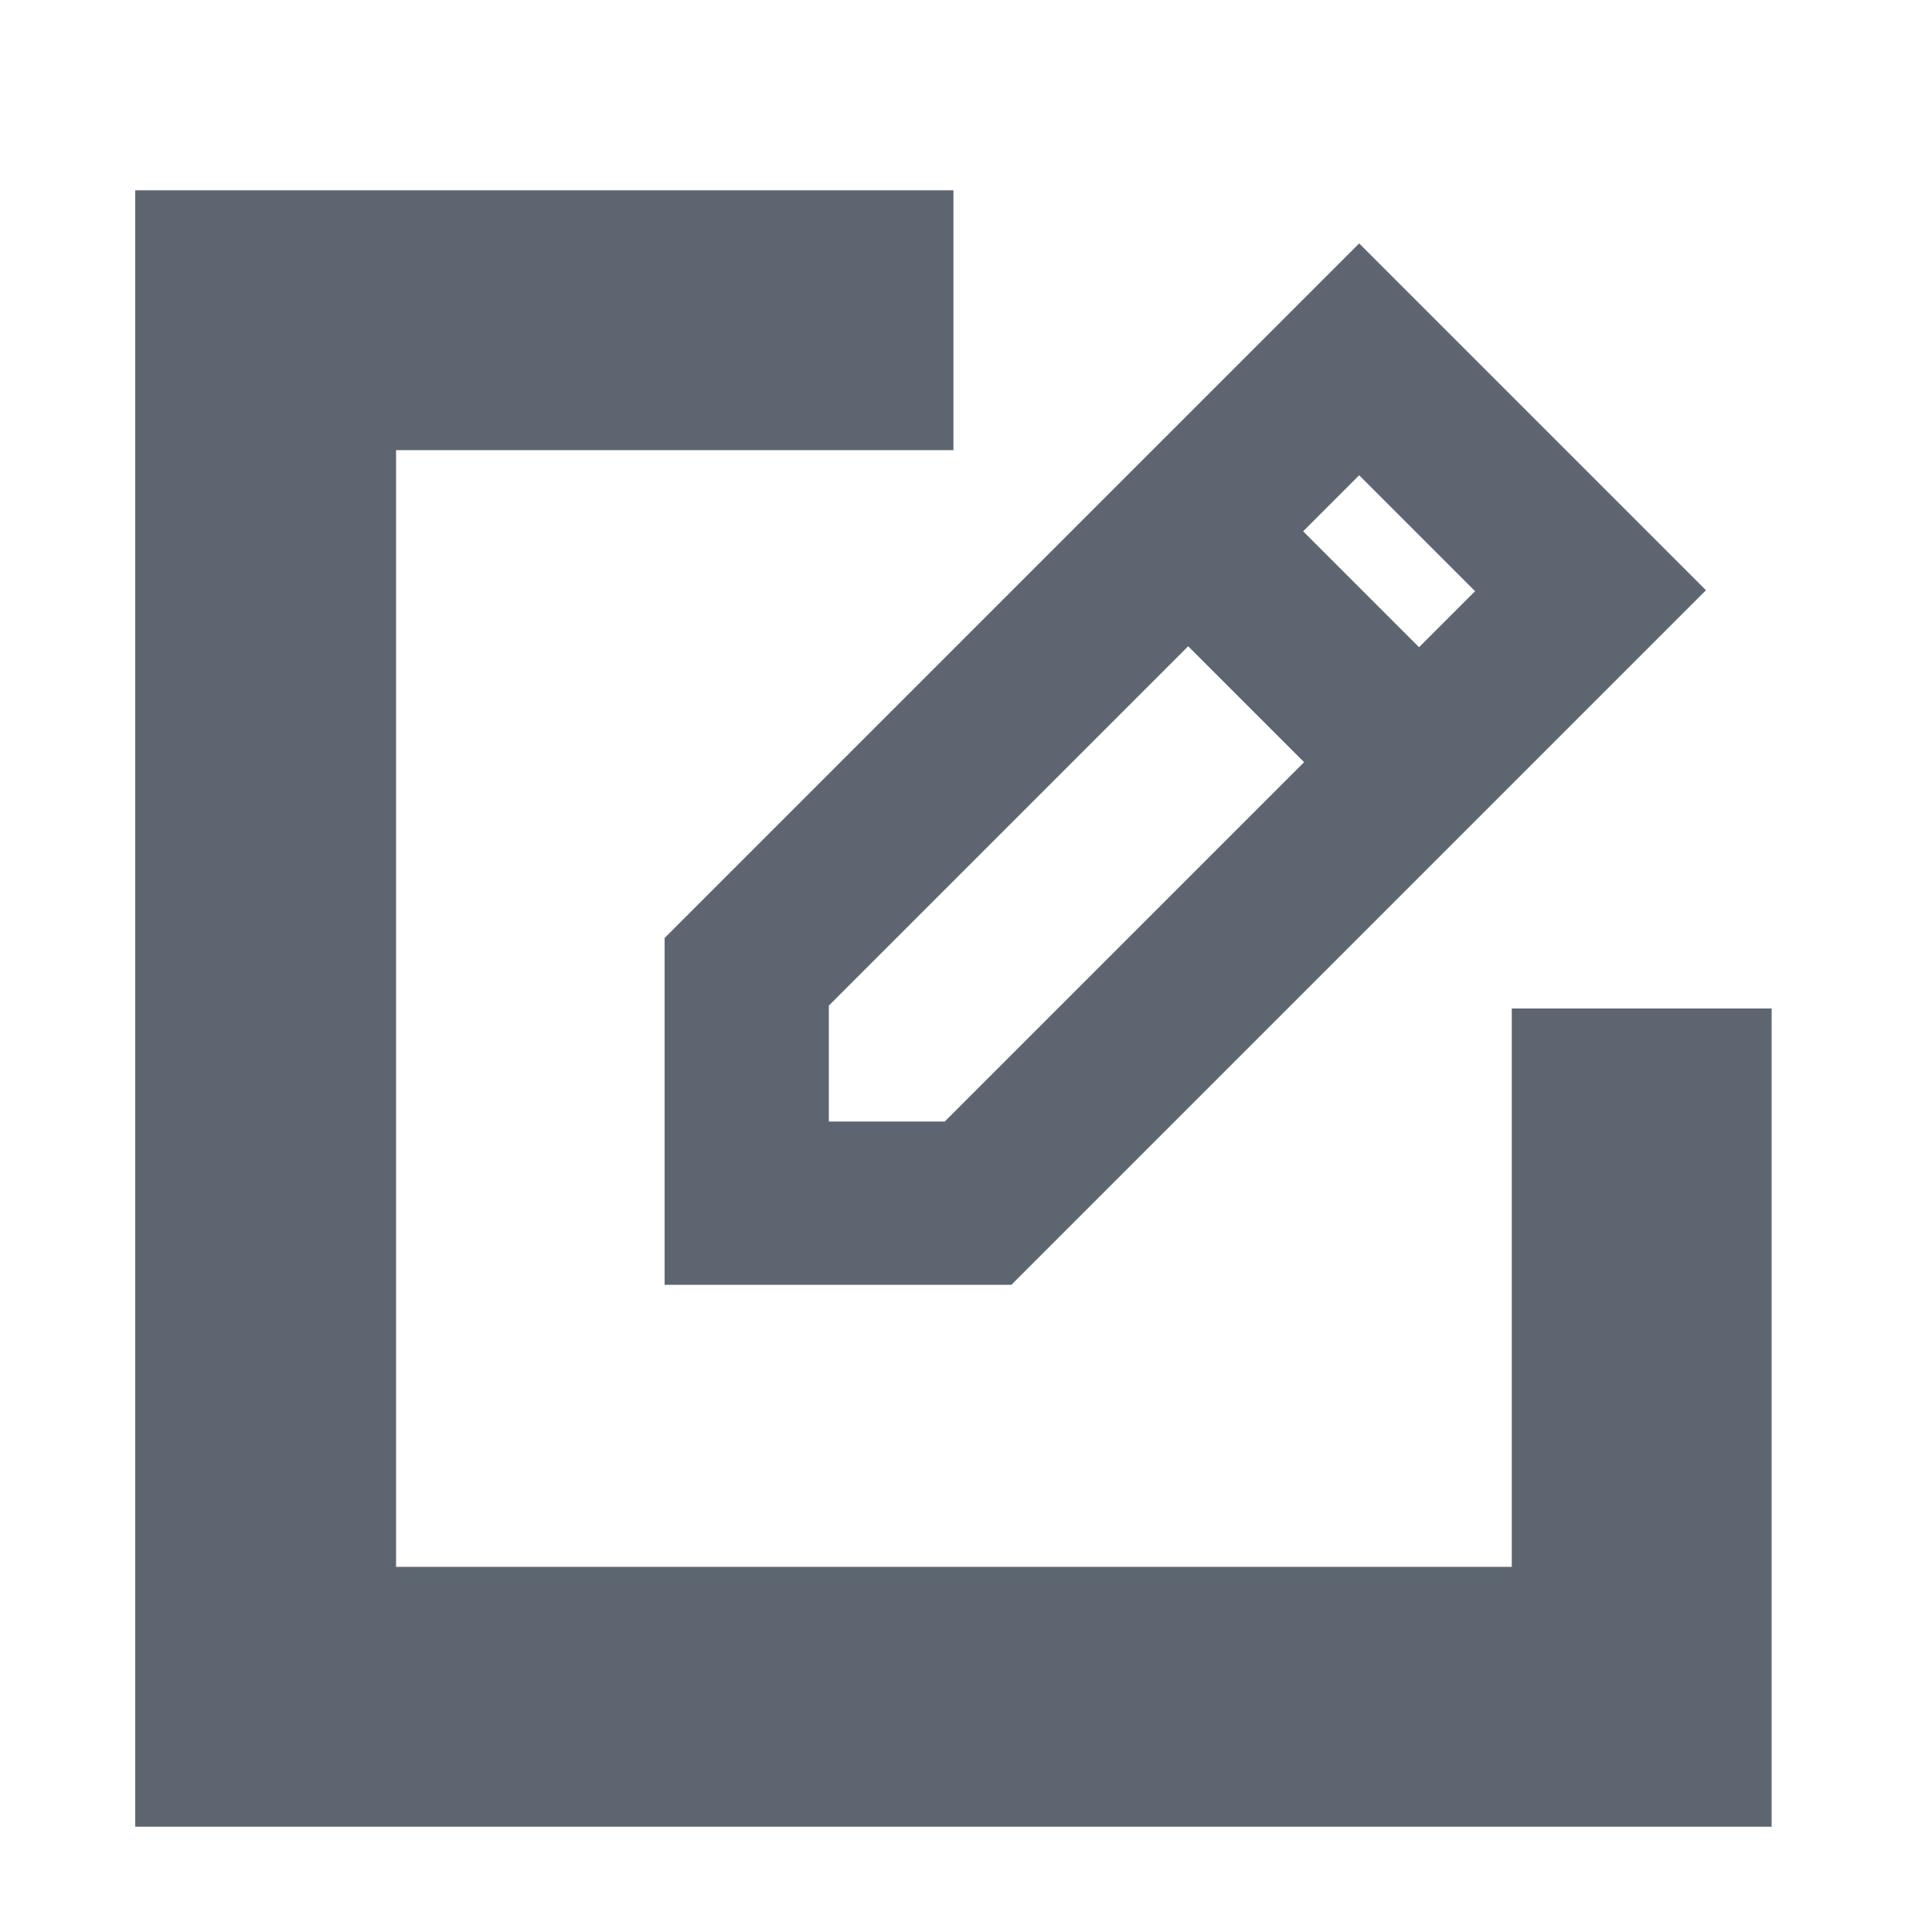
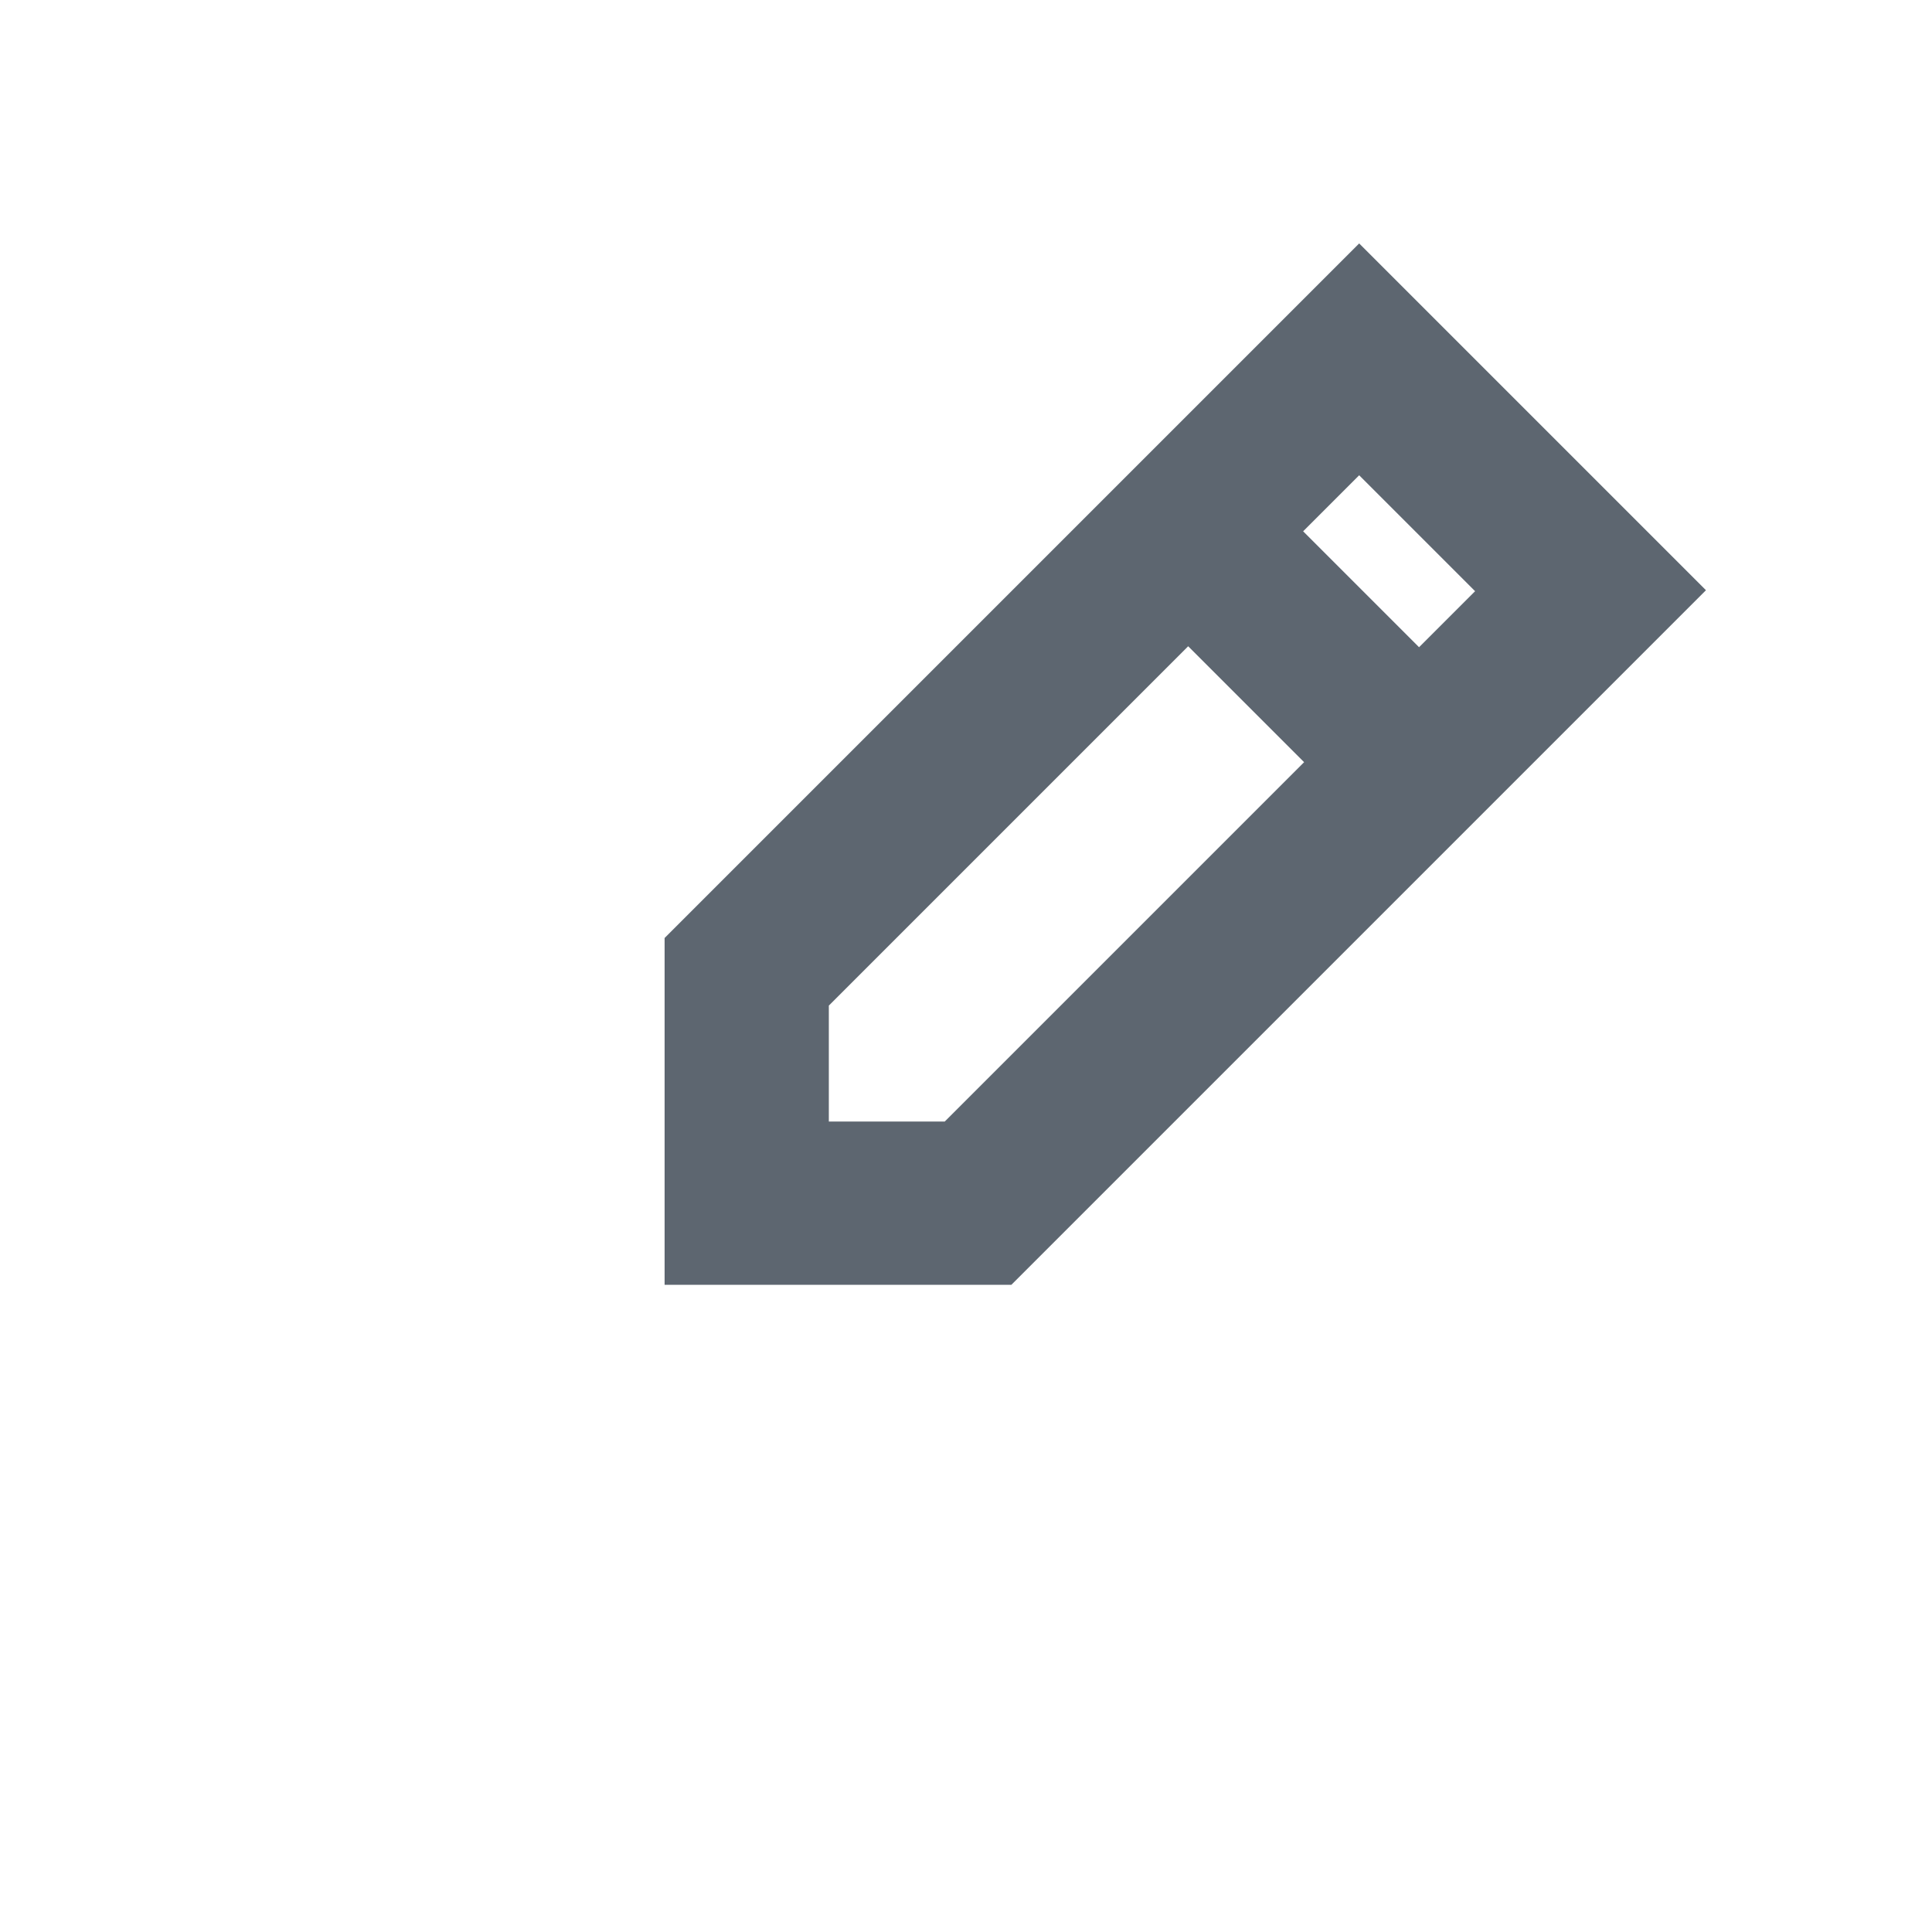
<svg xmlns="http://www.w3.org/2000/svg" id="Layer_1" width="20" height="20" viewBox="0 0 20 20">
  <defs>
    <style>.cls-1{fill:#5d6670;}</style>
  </defs>
-   <path class="cls-1" d="M6.88,13.3h3.59l7.19-7.19-3.59-3.59-7.19,7.19v3.59ZM14.07,4.92l1.2,1.2-.58.58-1.2-1.2.58-.58ZM8.58,10.41l3.72-3.72,1.2,1.2-3.72,3.72h-1.2v-1.2Z" />
-   <polygon class="cls-1" points="15.65 10.44 15.65 16.22 4.1 16.22 4.1 4.66 9.87 4.66 9.87 1.97 1.4 1.97 1.4 18.91 18.34 18.91 18.34 10.44 15.65 10.44" />
+   <path class="cls-1" d="M6.88,13.3h3.59l7.19-7.19-3.59-3.59-7.19,7.19v3.59ZM14.07,4.92l1.2,1.2-.58.58-1.2-1.2.58-.58ZM8.58,10.41l3.72-3.72,1.2,1.2-3.72,3.72h-1.2v-1.2" />
</svg>